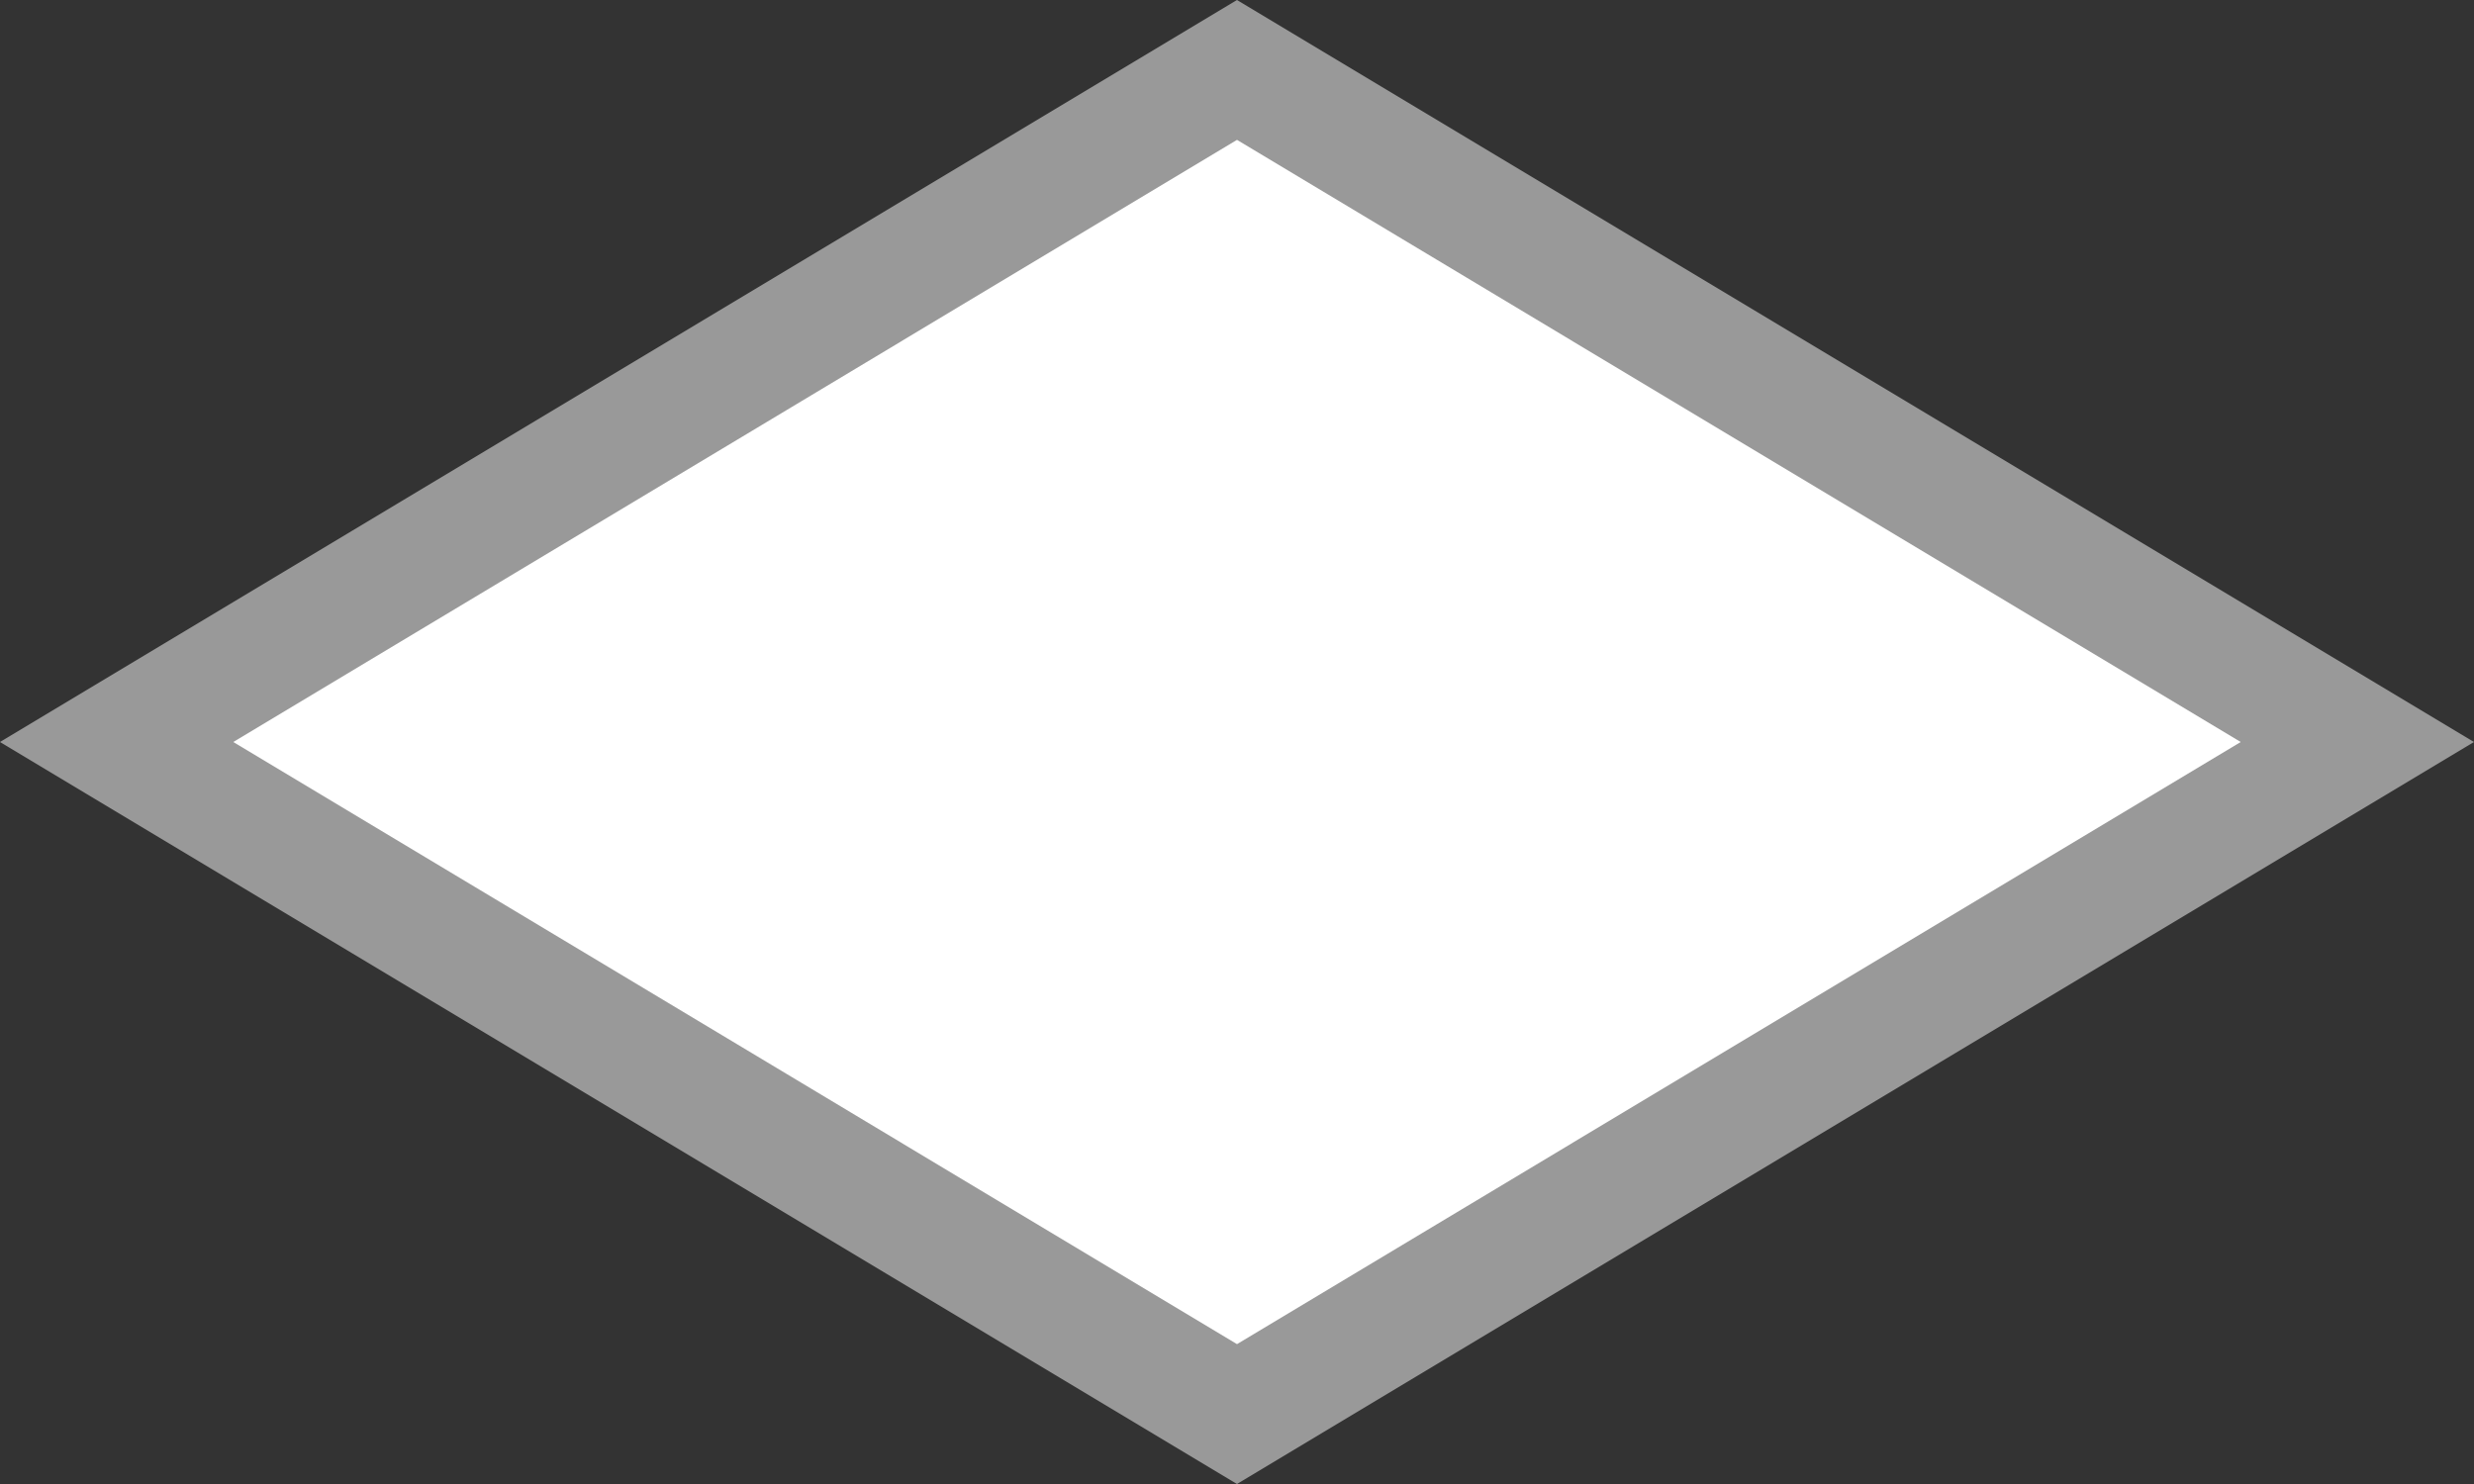
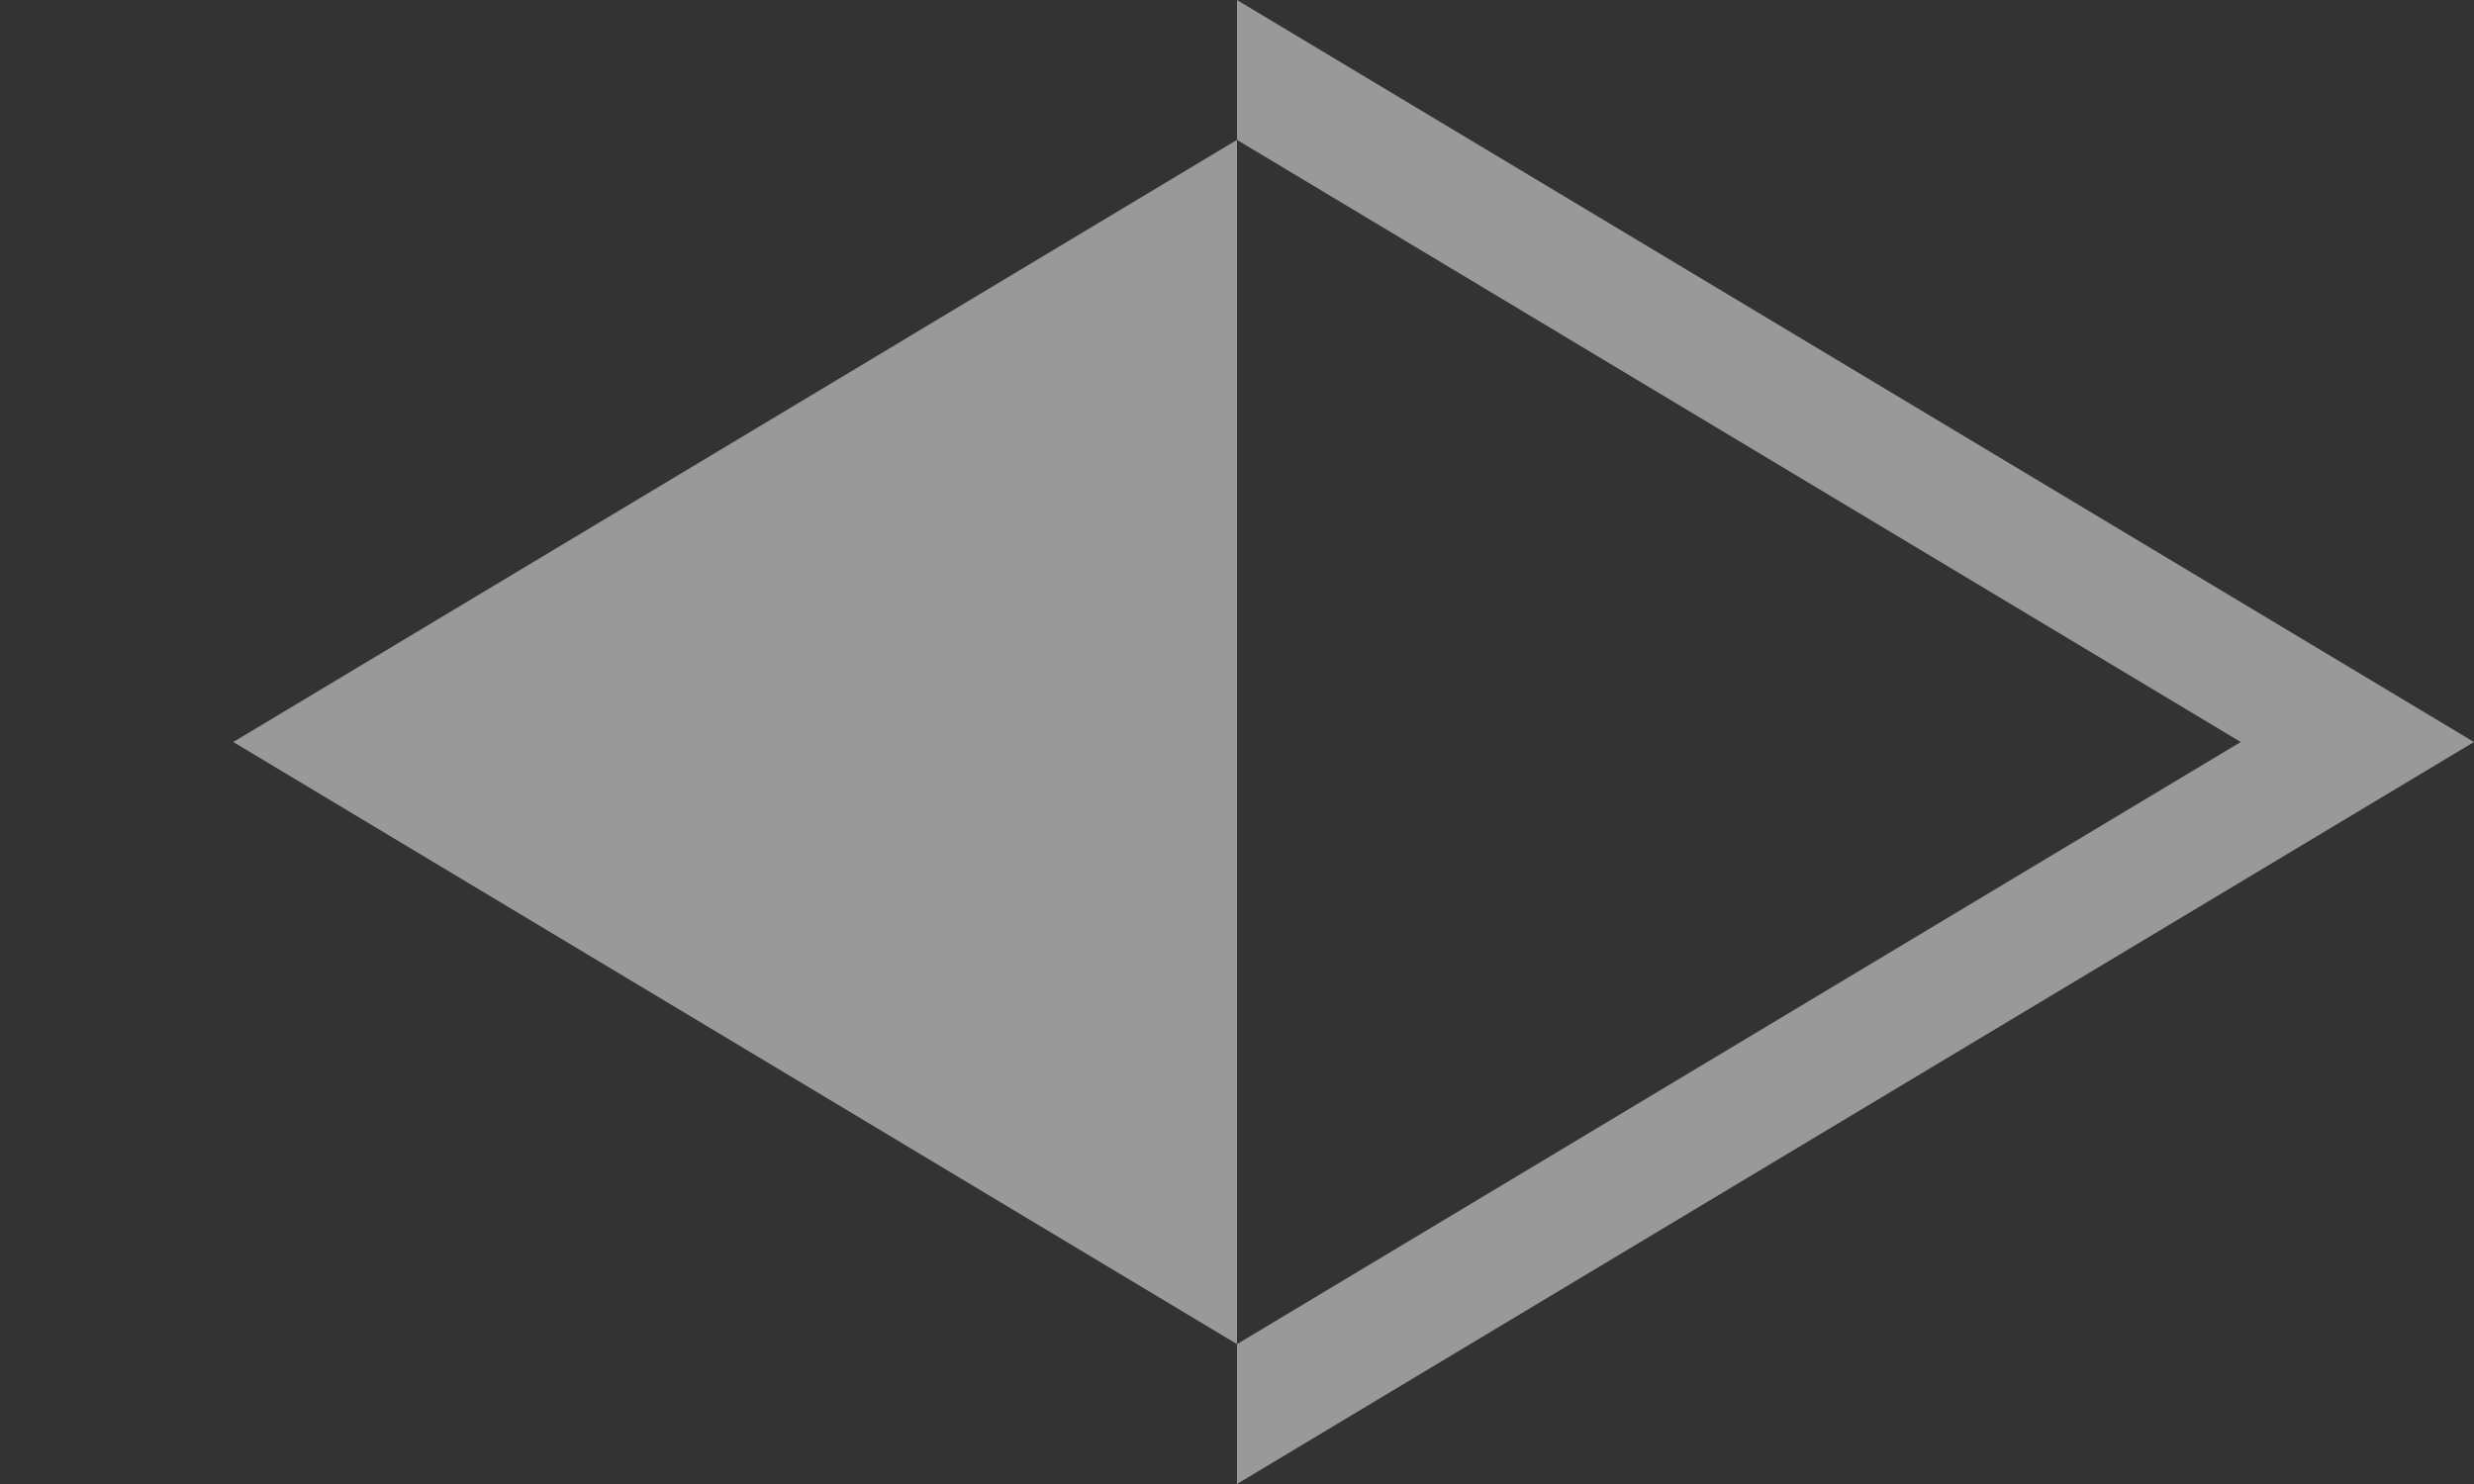
<svg xmlns="http://www.w3.org/2000/svg" version="1.1" width="20px" height="12px">
  <rect width="100%" height="100%" fill="#333333" stroke="none" />
  <g transform="matrix(1 0 0 1 -208 -3580 )">
-     <path d="M 218 3591.434  L 208.943 3586  L 218 3580.566  L 227.057 3586  L 218 3591.434  Z " fill-rule="nonzero" fill="#ffffff" stroke="none" />
-     <path d="M 218 3592  L 208 3586  L 218 3580  L 228 3586  L 218 3592  Z M 209.886 3586  L 218 3590.869  L 226.114 3586  L 218 3581.131  L 209.886 3586  Z " fill-rule="nonzero" fill="#999999" stroke="none" />
+     <path d="M 218 3592  L 218 3580  L 228 3586  L 218 3592  Z M 209.886 3586  L 218 3590.869  L 226.114 3586  L 218 3581.131  L 209.886 3586  Z " fill-rule="nonzero" fill="#999999" stroke="none" />
  </g>
</svg>